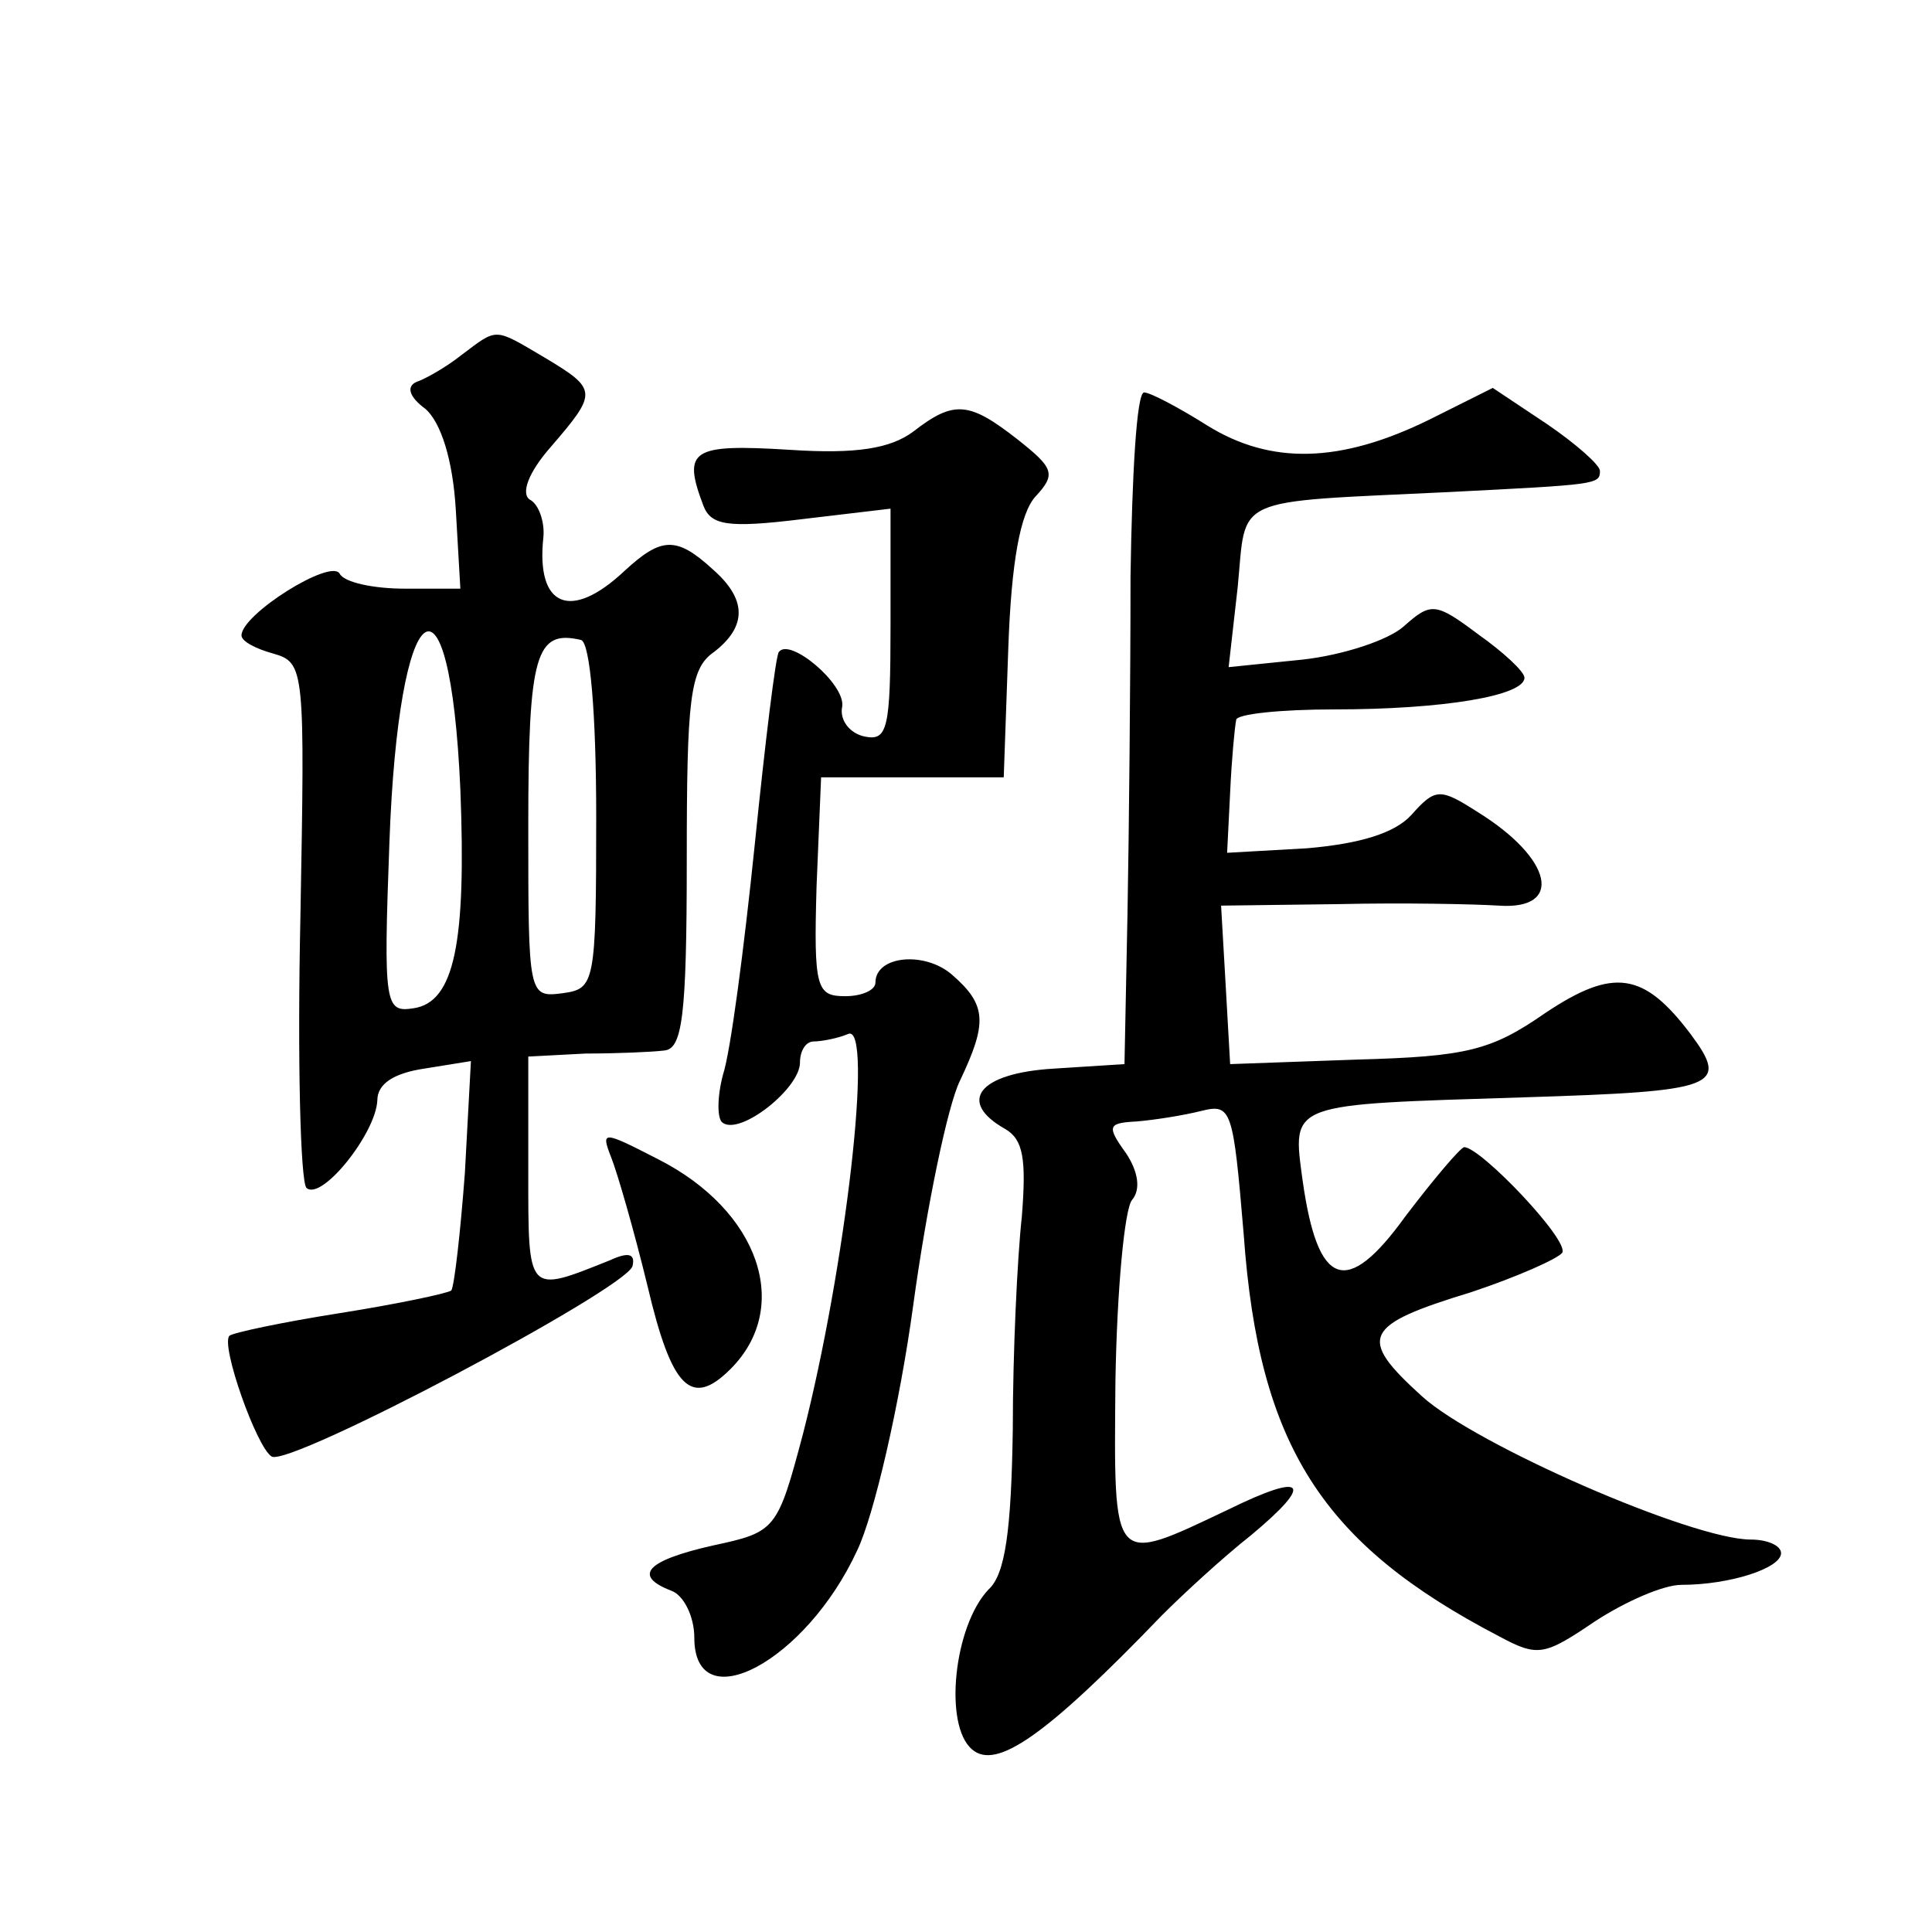
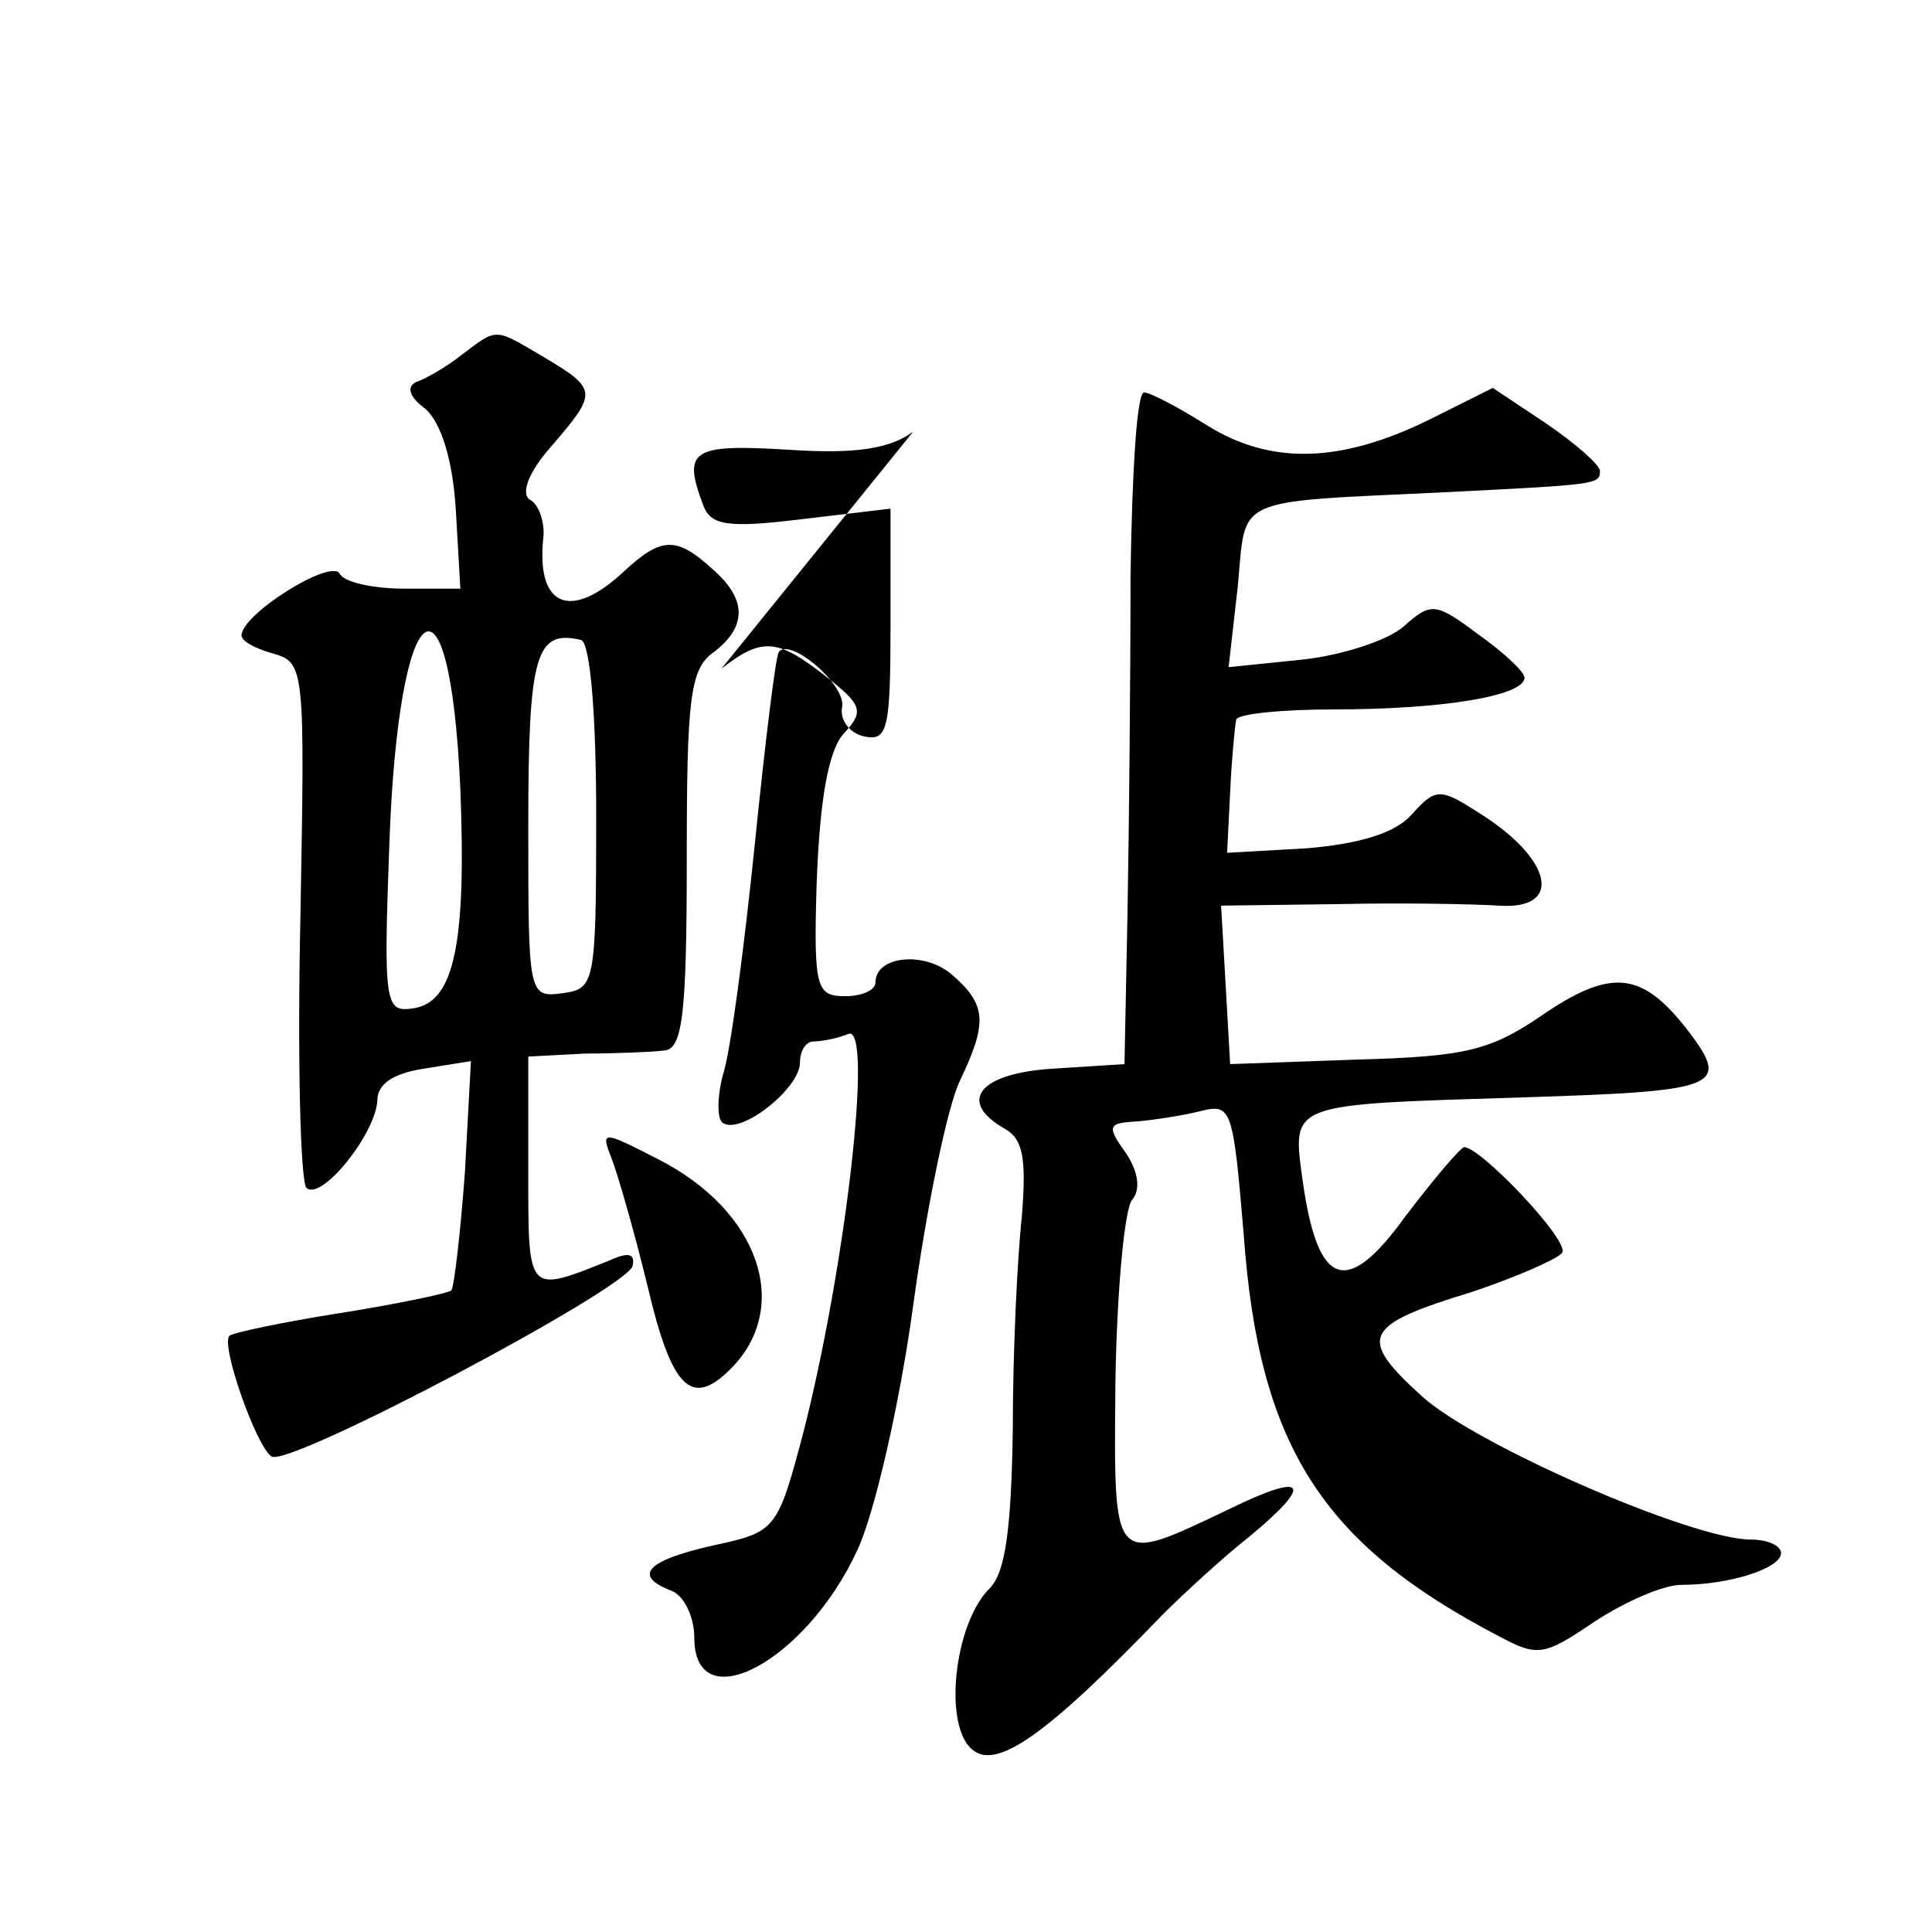
<svg xmlns="http://www.w3.org/2000/svg" version="1.0" width="128pt" height="128pt" viewBox="0 0 128 128" preserveAspectRatio="xMidYMid meet">
  <g transform="translate(0,128) scale(0.1,-0.1)" fill="#0" stroke="none">
-     <path d="M306 1045 c-10 -8 -24 -16 -30 -18 -7 -3 -5 -10 6 -18 10 -9 18 -33 20 -67 l3 -52 -37 0 c-20 0 -40 4 -43 10 -6 10 -65 -27 -65 -41 0 -4 10 -9 21 -12 21 -6 21 -10 18 -176 -2 -93 0 -173 4 -178 10 -9 46 36 47 58 0 11 11 18 31 21 l31 5 -4 -74 c-3 -40 -7 -75 -9 -78 -3 -2 -36 -9 -74 -15 -38 -6 -71 -13 -73 -15 -6 -6 18 -74 28 -80 12 -7 233 110 239 126 2 8 -2 10 -15 4 -55 -22 -54 -23 -54 59 l0 76 38 2 c20 0 44 1 52 2 12 1 15 22 15 126 0 107 2 127 18 138 22 17 22 35 -1 55 -24 22 -34 21 -58 -1 -36 -34 -59 -24 -54 22 1 10 -3 22 -9 25 -6 4 -1 18 14 35 31 36 31 38 -4 59 -34 20 -31 20 -55 2z m-1 -288 c4 -102 -4 -141 -31 -145 -19 -3 -20 2 -16 110 6 166 40 192 47 35z m90 -18 c0 -111 -1 -114 -22 -117 -23 -3 -23 -2 -23 111 0 114 5 130 35 123 6 -2 10 -49 10 -117z M749 898 c0 -68 -1 -168 -2 -223 l-2 -100 -47 -3 c-50 -3 -64 -22 -32 -40 12 -7 14 -20 11 -58 -3 -27 -6 -90 -6 -141 -1 -67 -5 -96 -16 -106 -23 -24 -30 -90 -11 -106 16 -14 49 9 126 89 14 14 40 38 59 53 42 35 36 42 -15 17 -78 -37 -76 -39 -75 85 1 60 6 114 11 120 6 7 4 19 -4 31 -13 18 -12 20 7 21 12 1 31 4 43 7 20 5 21 1 28 -82 10 -140 52 -205 169 -266 26 -14 30 -13 64 10 20 13 45 24 57 24 32 0 66 11 66 21 0 5 -9 9 -20 9 -39 0 -183 63 -218 95 -43 39 -39 47 33 69 30 10 57 22 60 26 5 8 -54 70 -65 70 -3 -1 -20 -21 -39 -46 -39 -54 -58 -47 -68 24 -7 52 -10 50 147 55 128 4 136 7 110 42 -31 41 -51 44 -96 14 -36 -25 -52 -29 -125 -31 l-84 -3 -3 53 -3 52 78 1 c43 1 90 0 106 -1 43 -3 36 31 -14 62 -25 16 -28 16 -44 -2 -11 -12 -34 -19 -69 -22 l-53 -3 2 40 c1 22 3 43 4 48 0 4 30 7 65 7 72 0 126 9 126 21 0 4 -14 17 -31 29 -28 21 -31 21 -49 5 -10 -9 -40 -19 -67 -22 l-49 -5 6 53 c6 61 -6 56 140 63 98 5 100 5 100 14 0 4 -16 18 -35 31 l-36 24 -42 -21 c-59 -29 -105 -30 -147 -4 -19 12 -38 22 -42 22 -5 0 -8 -55 -9 -122z M605 994 c-15 -11 -37 -15 -82 -12 -65 4 -71 0 -57 -37 5 -13 16 -15 65 -9 l59 7 0 -77 c0 -69 -2 -77 -17 -74 -10 2 -17 11 -15 20 2 15 -35 46 -42 36 -2 -2 -9 -59 -16 -128 -7 -68 -16 -137 -21 -152 -4 -15 -4 -30 0 -32 12 -8 51 23 51 40 0 8 4 14 9 14 5 0 16 2 23 5 17 7 -2 -156 -30 -265 -17 -64 -18 -65 -60 -74 -44 -10 -53 -20 -27 -30 8 -3 15 -17 15 -31 0 -55 74 -16 108 58 11 23 28 96 37 162 9 66 23 133 31 149 18 38 18 50 -5 70 -18 16 -51 13 -51 -5 0 -5 -9 -9 -20 -9 -19 0 -21 5 -19 73 l3 72 60 0 61 0 3 85 c2 58 8 90 18 101 14 15 12 19 -12 38 -32 25 -42 26 -69 5z M405 513 c4 -10 15 -48 24 -85 16 -68 29 -81 55 -55 41 41 19 105 -48 139 -37 19 -38 19 -31 1z" />
+     <path d="M306 1045 c-10 -8 -24 -16 -30 -18 -7 -3 -5 -10 6 -18 10 -9 18 -33 20 -67 l3 -52 -37 0 c-20 0 -40 4 -43 10 -6 10 -65 -27 -65 -41 0 -4 10 -9 21 -12 21 -6 21 -10 18 -176 -2 -93 0 -173 4 -178 10 -9 46 36 47 58 0 11 11 18 31 21 l31 5 -4 -74 c-3 -40 -7 -75 -9 -78 -3 -2 -36 -9 -74 -15 -38 -6 -71 -13 -73 -15 -6 -6 18 -74 28 -80 12 -7 233 110 239 126 2 8 -2 10 -15 4 -55 -22 -54 -23 -54 59 l0 76 38 2 c20 0 44 1 52 2 12 1 15 22 15 126 0 107 2 127 18 138 22 17 22 35 -1 55 -24 22 -34 21 -58 -1 -36 -34 -59 -24 -54 22 1 10 -3 22 -9 25 -6 4 -1 18 14 35 31 36 31 38 -4 59 -34 20 -31 20 -55 2z m-1 -288 c4 -102 -4 -141 -31 -145 -19 -3 -20 2 -16 110 6 166 40 192 47 35z m90 -18 c0 -111 -1 -114 -22 -117 -23 -3 -23 -2 -23 111 0 114 5 130 35 123 6 -2 10 -49 10 -117z M749 898 c0 -68 -1 -168 -2 -223 l-2 -100 -47 -3 c-50 -3 -64 -22 -32 -40 12 -7 14 -20 11 -58 -3 -27 -6 -90 -6 -141 -1 -67 -5 -96 -16 -106 -23 -24 -30 -90 -11 -106 16 -14 49 9 126 89 14 14 40 38 59 53 42 35 36 42 -15 17 -78 -37 -76 -39 -75 85 1 60 6 114 11 120 6 7 4 19 -4 31 -13 18 -12 20 7 21 12 1 31 4 43 7 20 5 21 1 28 -82 10 -140 52 -205 169 -266 26 -14 30 -13 64 10 20 13 45 24 57 24 32 0 66 11 66 21 0 5 -9 9 -20 9 -39 0 -183 63 -218 95 -43 39 -39 47 33 69 30 10 57 22 60 26 5 8 -54 70 -65 70 -3 -1 -20 -21 -39 -46 -39 -54 -58 -47 -68 24 -7 52 -10 50 147 55 128 4 136 7 110 42 -31 41 -51 44 -96 14 -36 -25 -52 -29 -125 -31 l-84 -3 -3 53 -3 52 78 1 c43 1 90 0 106 -1 43 -3 36 31 -14 62 -25 16 -28 16 -44 -2 -11 -12 -34 -19 -69 -22 l-53 -3 2 40 c1 22 3 43 4 48 0 4 30 7 65 7 72 0 126 9 126 21 0 4 -14 17 -31 29 -28 21 -31 21 -49 5 -10 -9 -40 -19 -67 -22 l-49 -5 6 53 c6 61 -6 56 140 63 98 5 100 5 100 14 0 4 -16 18 -35 31 l-36 24 -42 -21 c-59 -29 -105 -30 -147 -4 -19 12 -38 22 -42 22 -5 0 -8 -55 -9 -122z M605 994 c-15 -11 -37 -15 -82 -12 -65 4 -71 0 -57 -37 5 -13 16 -15 65 -9 l59 7 0 -77 c0 -69 -2 -77 -17 -74 -10 2 -17 11 -15 20 2 15 -35 46 -42 36 -2 -2 -9 -59 -16 -128 -7 -68 -16 -137 -21 -152 -4 -15 -4 -30 0 -32 12 -8 51 23 51 40 0 8 4 14 9 14 5 0 16 2 23 5 17 7 -2 -156 -30 -265 -17 -64 -18 -65 -60 -74 -44 -10 -53 -20 -27 -30 8 -3 15 -17 15 -31 0 -55 74 -16 108 58 11 23 28 96 37 162 9 66 23 133 31 149 18 38 18 50 -5 70 -18 16 -51 13 -51 -5 0 -5 -9 -9 -20 -9 -19 0 -21 5 -19 73 c2 58 8 90 18 101 14 15 12 19 -12 38 -32 25 -42 26 -69 5z M405 513 c4 -10 15 -48 24 -85 16 -68 29 -81 55 -55 41 41 19 105 -48 139 -37 19 -38 19 -31 1z" />
  </g>
</svg>